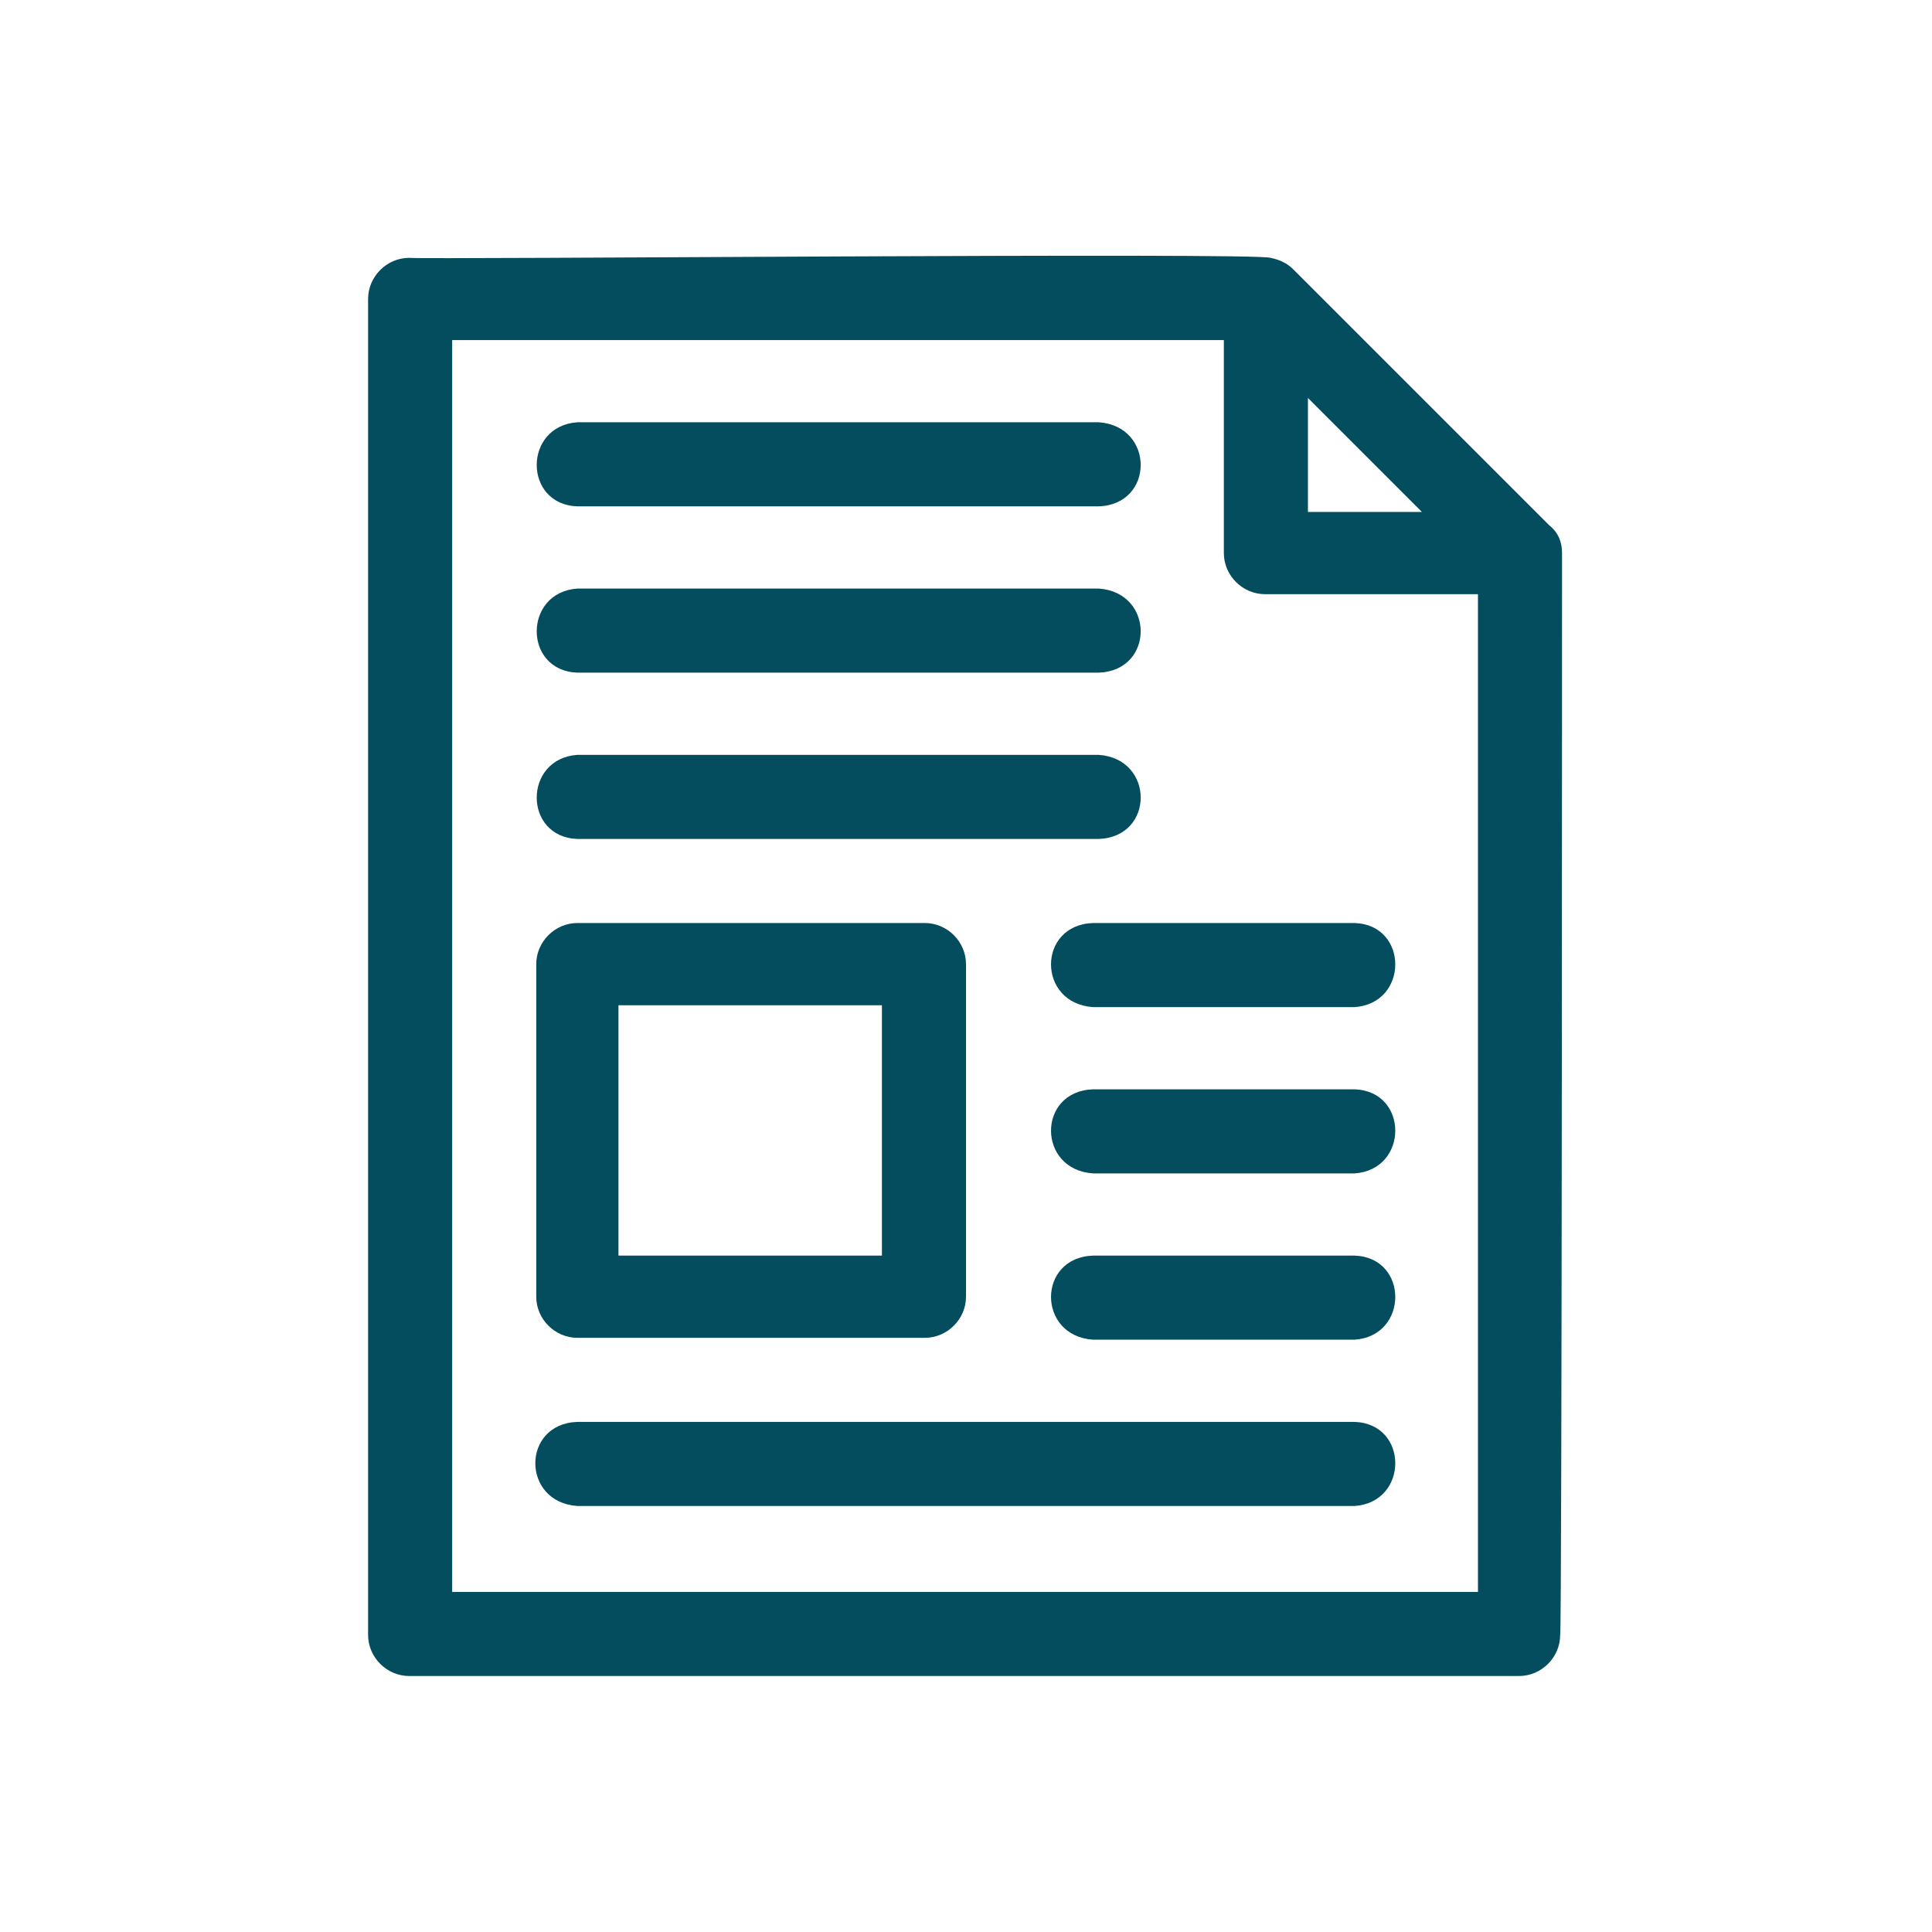
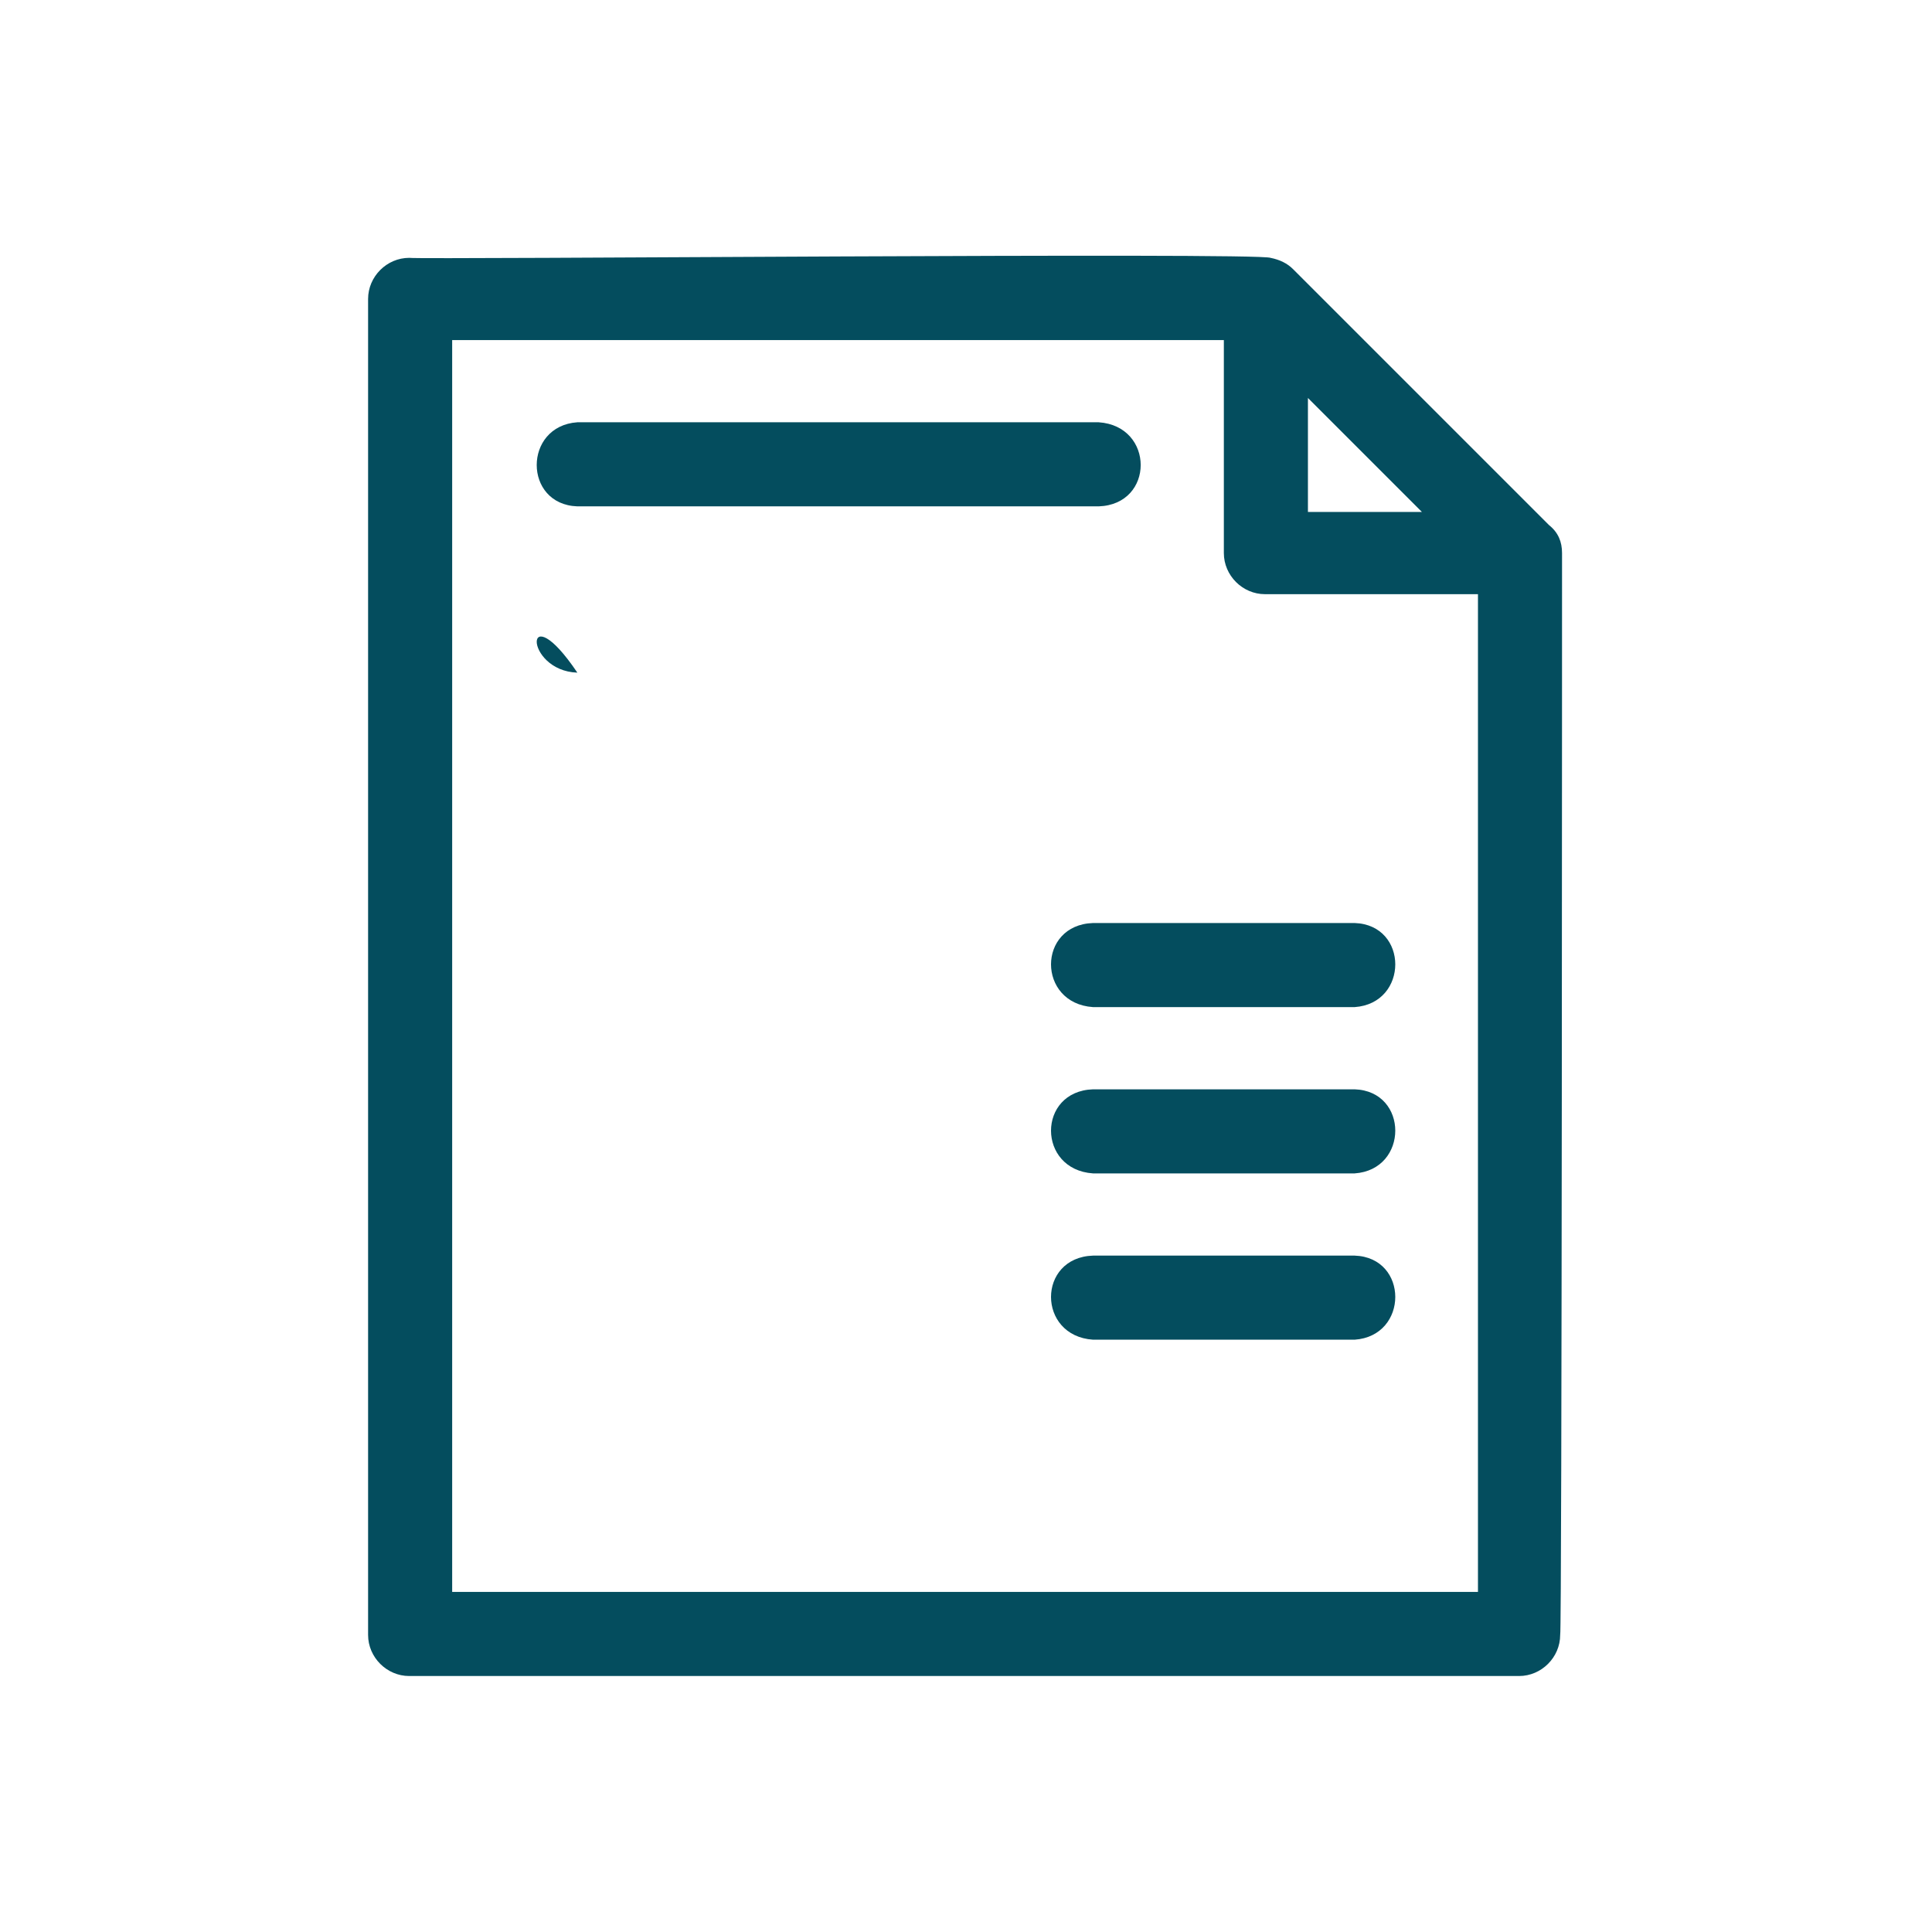
<svg xmlns="http://www.w3.org/2000/svg" version="1.1" id="Layer_1" x="0px" y="0px" viewBox="0 0 103.4 103.4" style="enable-background:new 0 0 103.4 103.4;" xml:space="preserve">
  <style type="text/css">
	.st0{fill:#044D5E;}
</style>
  <g>
    <path class="st0" d="M83.6,29.6c0-0.6-0.2-1.1-0.7-1.5c0,0-13.7-13.7-13.7-13.7c-0.3-0.3-0.7-0.5-1.2-0.6c-0.7-0.3-45.5,0.1-46.1,0   c-1.2,0-2.2,1-2.2,2.2v71.5c0,1.2,1,2.2,2.2,2.2h59.4c1.2,0,2.2-1,2.2-2.2C83.6,87.5,83.6,29.6,83.6,29.6L83.6,29.6z M70,21.3   l6.1,6.1H70V21.3z M24.2,85.3V18.2h41.3v11.4c0,1.2,1,2.2,2.2,2.2h11.4v53.4H24.2z" />
    <path class="st0" d="M30.9,27.1h27.9c3-0.1,3-4.3,0-4.5H30.9C28,22.8,28,27,30.9,27.1z" />
-     <path class="st0" d="M30.9,36h27.9c3-0.1,3-4.3,0-4.5H30.9C28,31.7,28,35.9,30.9,36z" />
-     <path class="st0" d="M30.9,44.9h27.9c3-0.1,3-4.3,0-4.5H30.9C28,40.6,28,44.8,30.9,44.9z" />
+     <path class="st0" d="M30.9,36h27.9H30.9C28,31.7,28,35.9,30.9,36z" />
    <path class="st0" d="M72.5,49.4h-14c-3,0.1-3,4.3,0,4.5h14C75.4,53.7,75.4,49.5,72.5,49.4L72.5,49.4z" />
    <path class="st0" d="M72.5,58.3h-14c-3,0.1-3,4.3,0,4.5h14C75.4,62.6,75.4,58.4,72.5,58.3z" />
-     <path class="st0" d="M72.5,76.1H30.9c-3,0.1-3,4.3,0,4.5h41.6C75.4,80.4,75.4,76.2,72.5,76.1z" />
-     <path class="st0" d="M30.9,71.6h18.6c1.2,0,2.2-1,2.2-2.2V51.6c0-1.2-1-2.2-2.2-2.2H30.9c-1.2,0-2.2,1-2.2,2.2v17.8   C28.7,70.6,29.7,71.6,30.9,71.6z M33.1,53.8h14.1v13.4H33.1V53.8z" />
    <path class="st0" d="M72.5,67.2h-14c-3,0.1-3,4.3,0,4.5h14C75.4,71.5,75.4,67.3,72.5,67.2z" />
  </g>
</svg>